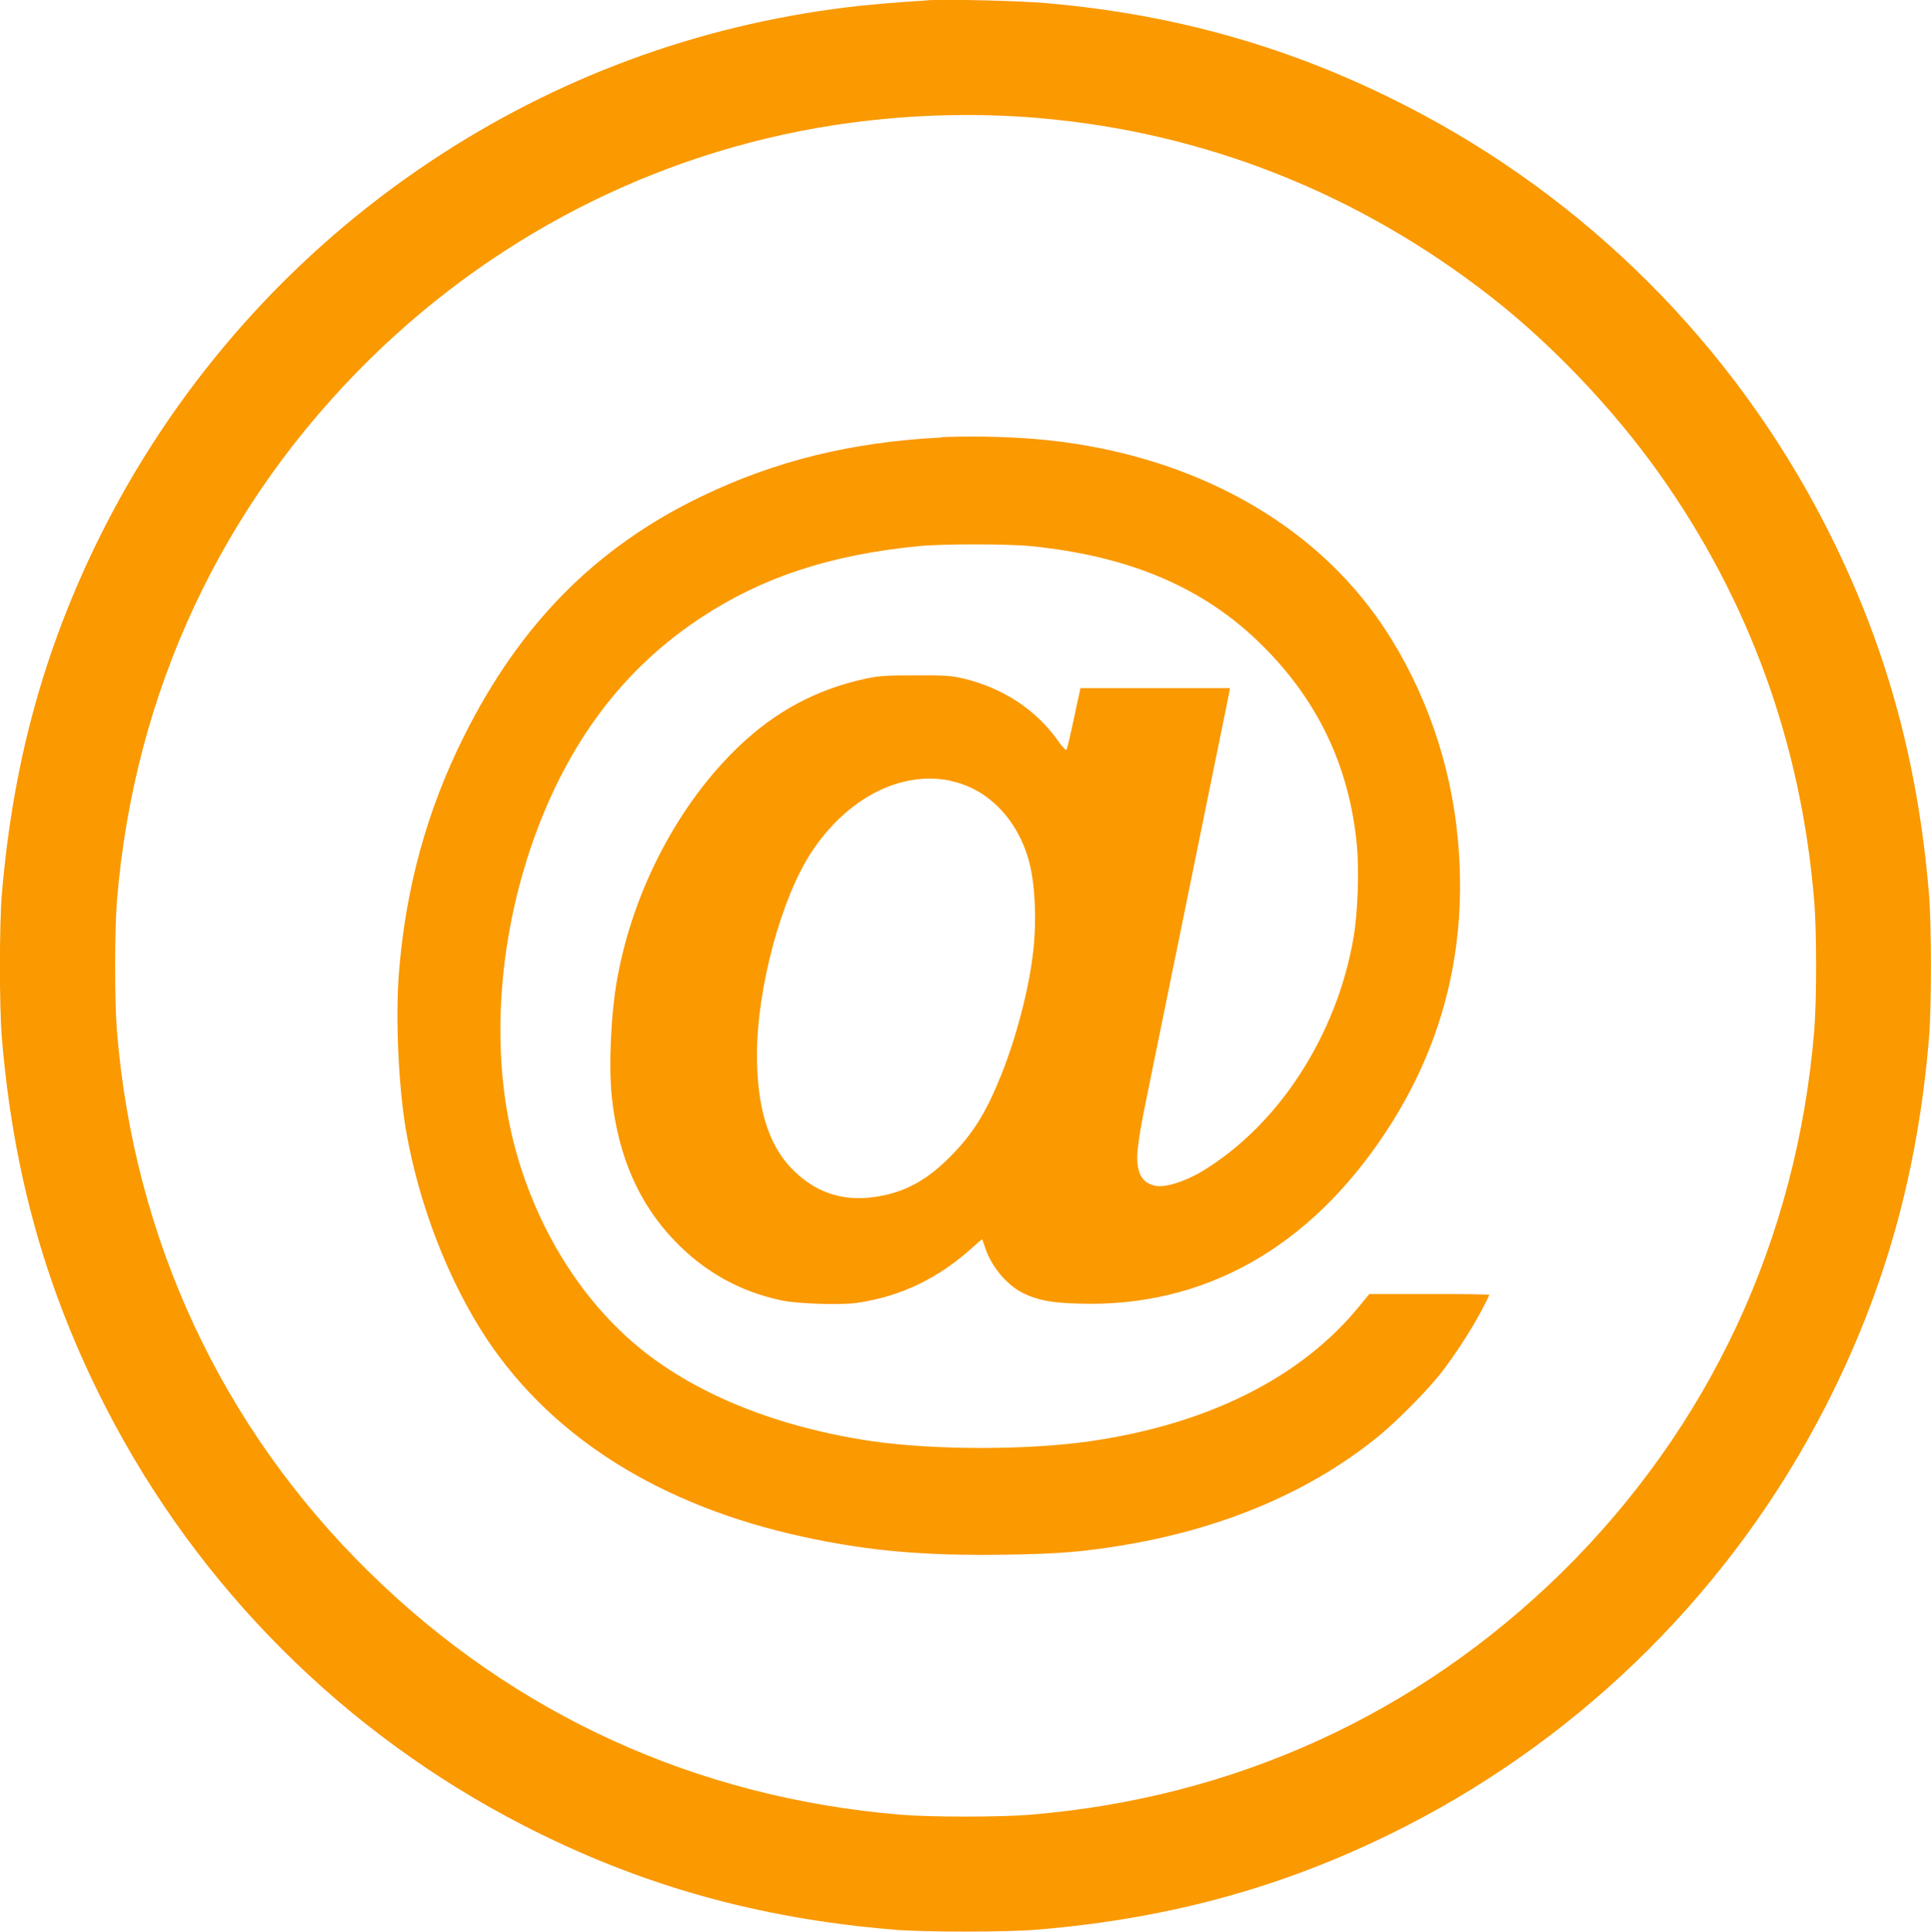
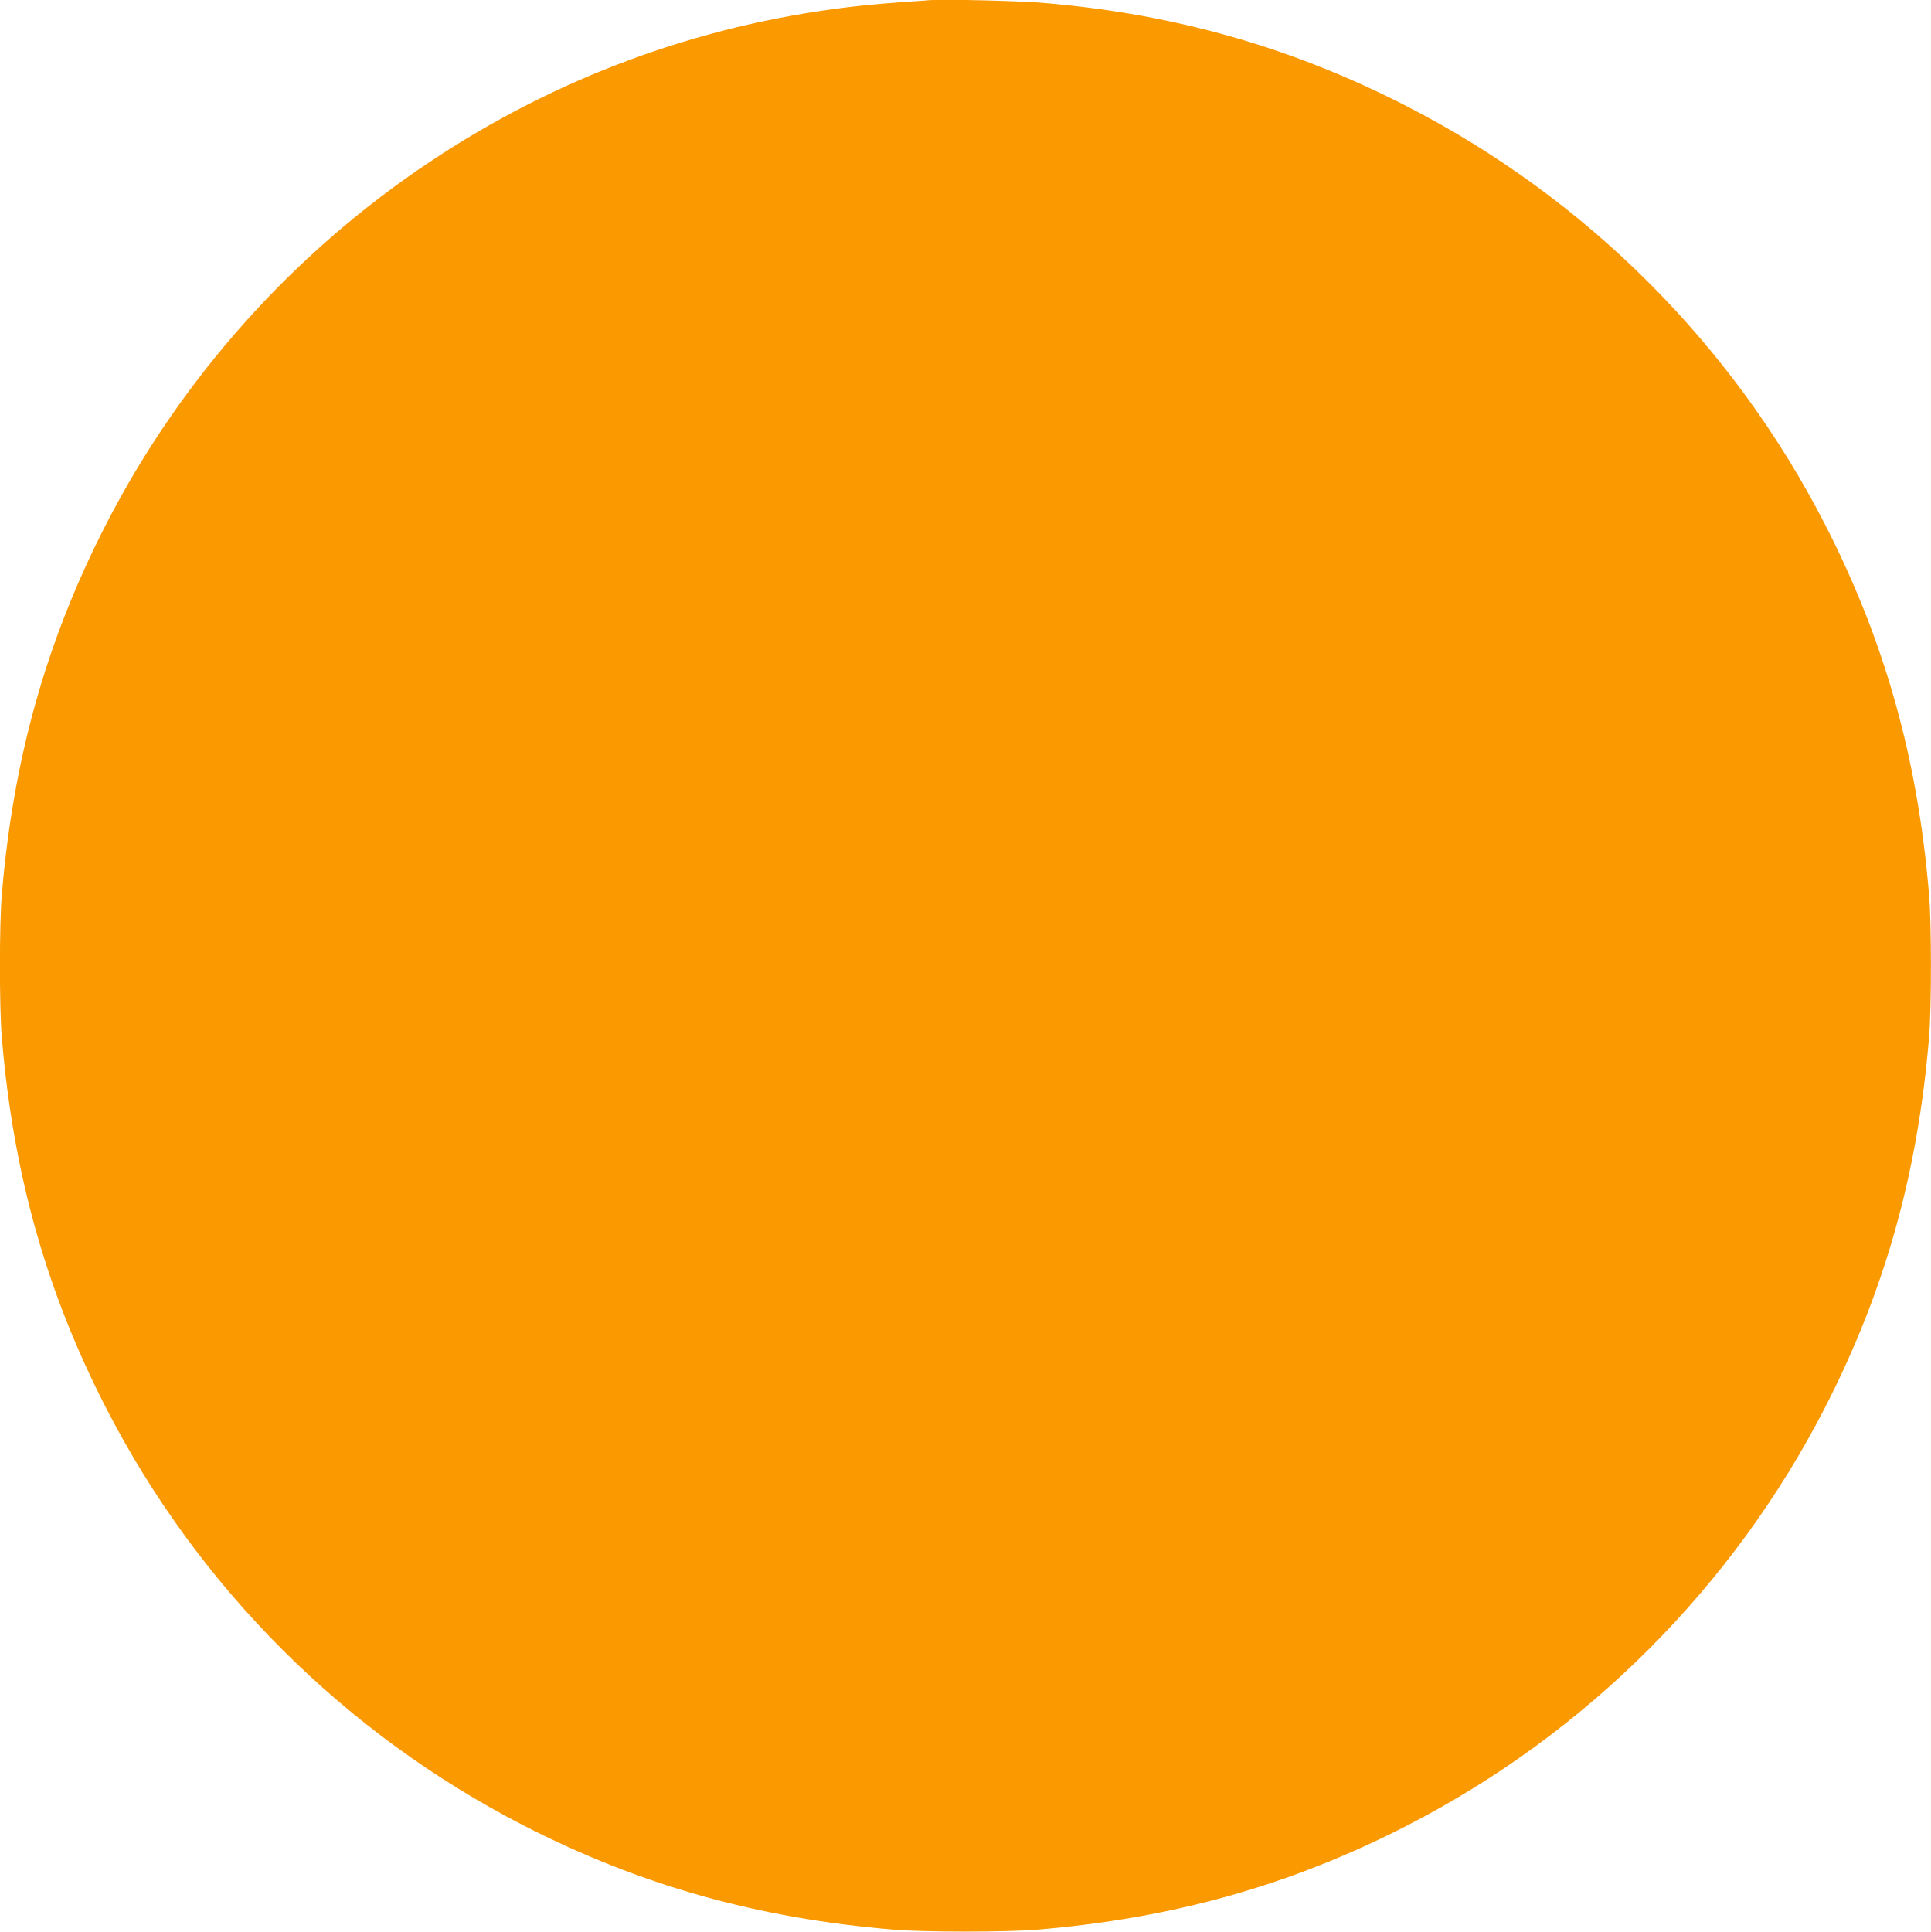
<svg xmlns="http://www.w3.org/2000/svg" id="Calque_1" data-name="Calque 1" viewBox="0 0 135 135.03">
  <defs>
    <style>
      .cls-1 {
        fill: #FA9900;
      }
    </style>
  </defs>
-   <path class="cls-1" d="M64.81.03c-2.28.14-4.13.3-5.6.48-10.5,1.29-20.34,4.93-29.14,10.79-9.58,6.38-17.4,15.13-22.66,25.36C3.25,44.77.93,53,.13,62.51c-.18,2.04-.18,7.99,0,10.03.79,9.51,3.11,17.75,7.28,25.87,6.44,12.54,16.66,22.76,29.2,29.2,8.12,4.17,16.35,6.49,25.87,7.28,2.04.18,7.99.18,10.03,0,9.51-.79,17.75-3.11,25.87-7.28,12.53-6.44,22.76-16.67,29.2-29.2,4.17-8.12,6.49-16.35,7.28-25.87.18-2.04.18-7.99,0-10.03-.79-9.51-3.11-17.75-7.28-25.87-6.44-12.54-16.66-22.76-29.2-29.2-7.95-4.09-16.16-6.44-25.23-7.22-1.73-.16-7.03-.29-8.34-.2ZM72.61,8.25c11.59.99,22.39,5.27,31.68,12.54,4.23,3.31,8.49,7.79,11.68,12.27,6.31,8.87,9.97,18.93,10.87,29.98.17,2.04.17,6.94,0,8.97-1.2,14.62-7.32,27.74-17.65,37.91-10.13,9.94-22.93,15.77-37.2,16.94-2.04.17-6.94.17-8.97,0-14.27-1.17-27.04-6.98-37.19-16.94-10.34-10.13-16.48-23.33-17.66-37.91-.16-2.04-.16-6.94,0-8.97,1.18-14.61,7.32-27.75,17.71-37.96,9.21-9.04,20.96-14.81,33.6-16.5,4.39-.58,8.78-.7,13.13-.33Z" />
-   <path class="cls-1" d="M65.84,30.58c-6.32.32-11.6,1.62-16.82,4.13-7.39,3.57-12.68,8.92-16.62,16.83-2.57,5.16-4.04,10.55-4.51,16.46-.25,3.17-.03,7.97.49,11,.91,5.23,2.96,10.51,5.62,14.55,4.61,6.96,12.21,11.72,22.15,13.88,4.55.99,8.41,1.33,14.09,1.25,3.77-.05,5.65-.21,8.56-.71,6.95-1.19,13.01-3.81,17.67-7.65,1.24-1.02,3.33-3.14,4.25-4.31s2.12-3.01,2.81-4.31c.33-.61.59-1.15.59-1.18,0-.04-1.89-.07-4.19-.06h-4.2l-.74.9c-4.04,4.93-10.5,8.17-18.65,9.37-4.4.65-11.02.65-15.42.01-6.47-.96-12.08-3.19-16.07-6.4-4.21-3.39-7.42-8.57-8.92-14.4-1.7-6.62-1.09-14.77,1.65-22.01,2.47-6.5,6.24-11.36,11.5-14.8,4.25-2.79,8.96-4.34,15.1-4.95,1.64-.17,6.29-.17,7.92,0,6.94.7,12.14,2.93,16.17,6.96,3.89,3.86,6.06,8.46,6.59,13.9.17,1.77.07,4.72-.22,6.44-1.16,6.87-5.25,13.18-10.6,16.4-1.21.73-2.61,1.16-3.28,1.01-1.08-.23-1.44-1.15-1.16-3.03.18-1.31.13-1.02,2.16-10.95.41-2.01.79-3.85.84-4.12s.43-2.11.84-4.12.79-3.85.84-4.12.43-2.11.84-4.12.78-3.8.81-3.99l.06-.34h-10.45l-.45,2.08c-.24,1.15-.48,2.15-.52,2.22-.04.08-.29-.16-.64-.67-1.53-2.14-3.83-3.64-6.57-4.3-.87-.2-1.28-.23-3.36-.22-2.07,0-2.52.03-3.48.23-3.41.74-6.28,2.27-8.85,4.72-4.23,4.03-7.39,10.05-8.51,16.21-.45,2.46-.62,6.22-.38,8.39.46,4.12,1.9,7.39,4.38,9.97,2.11,2.2,4.62,3.59,7.56,4.19,1.1.22,4.06.32,5.17.16,3.08-.44,5.76-1.73,8.16-3.93.33-.3.61-.53.62-.51s.12.31.22.62c.43,1.29,1.48,2.54,2.59,3.11,1.03.52,2.01.71,3.99.76,8.67.26,16.02-3.84,21.4-11.97,4.22-6.38,5.88-13.54,4.96-21.36-.62-5.3-2.62-10.53-5.62-14.72-5.08-7.08-13.71-11.56-23.93-12.4-1.96-.16-4.58-.21-6.46-.12ZM66.5,54.6c2.62.55,4.73,2.77,5.48,5.76.39,1.57.5,3.98.26,6.09-.27,2.55-1.17,6.04-2.27,8.76-1.05,2.61-1.98,4.1-3.62,5.73s-3.2,2.46-5.25,2.74c-2.27.32-4.2-.36-5.8-2.04-1.59-1.67-2.38-4.25-2.38-7.89,0-4.69,1.7-10.99,3.83-14.21,2.49-3.77,6.25-5.69,9.73-4.96Z" />
+   <path class="cls-1" d="M64.81.03c-2.28.14-4.13.3-5.6.48-10.5,1.29-20.34,4.93-29.14,10.79-9.58,6.38-17.4,15.13-22.66,25.36C3.25,44.77.93,53,.13,62.51c-.18,2.04-.18,7.99,0,10.03.79,9.51,3.11,17.75,7.28,25.87,6.44,12.54,16.66,22.76,29.2,29.2,8.12,4.17,16.35,6.49,25.87,7.28,2.04.18,7.99.18,10.03,0,9.51-.79,17.75-3.11,25.87-7.28,12.53-6.44,22.76-16.67,29.2-29.2,4.17-8.12,6.49-16.35,7.28-25.87.18-2.04.18-7.99,0-10.03-.79-9.51-3.11-17.75-7.28-25.87-6.44-12.54-16.66-22.76-29.2-29.2-7.95-4.09-16.16-6.44-25.23-7.22-1.73-.16-7.03-.29-8.34-.2ZM72.61,8.25Z" />
</svg>